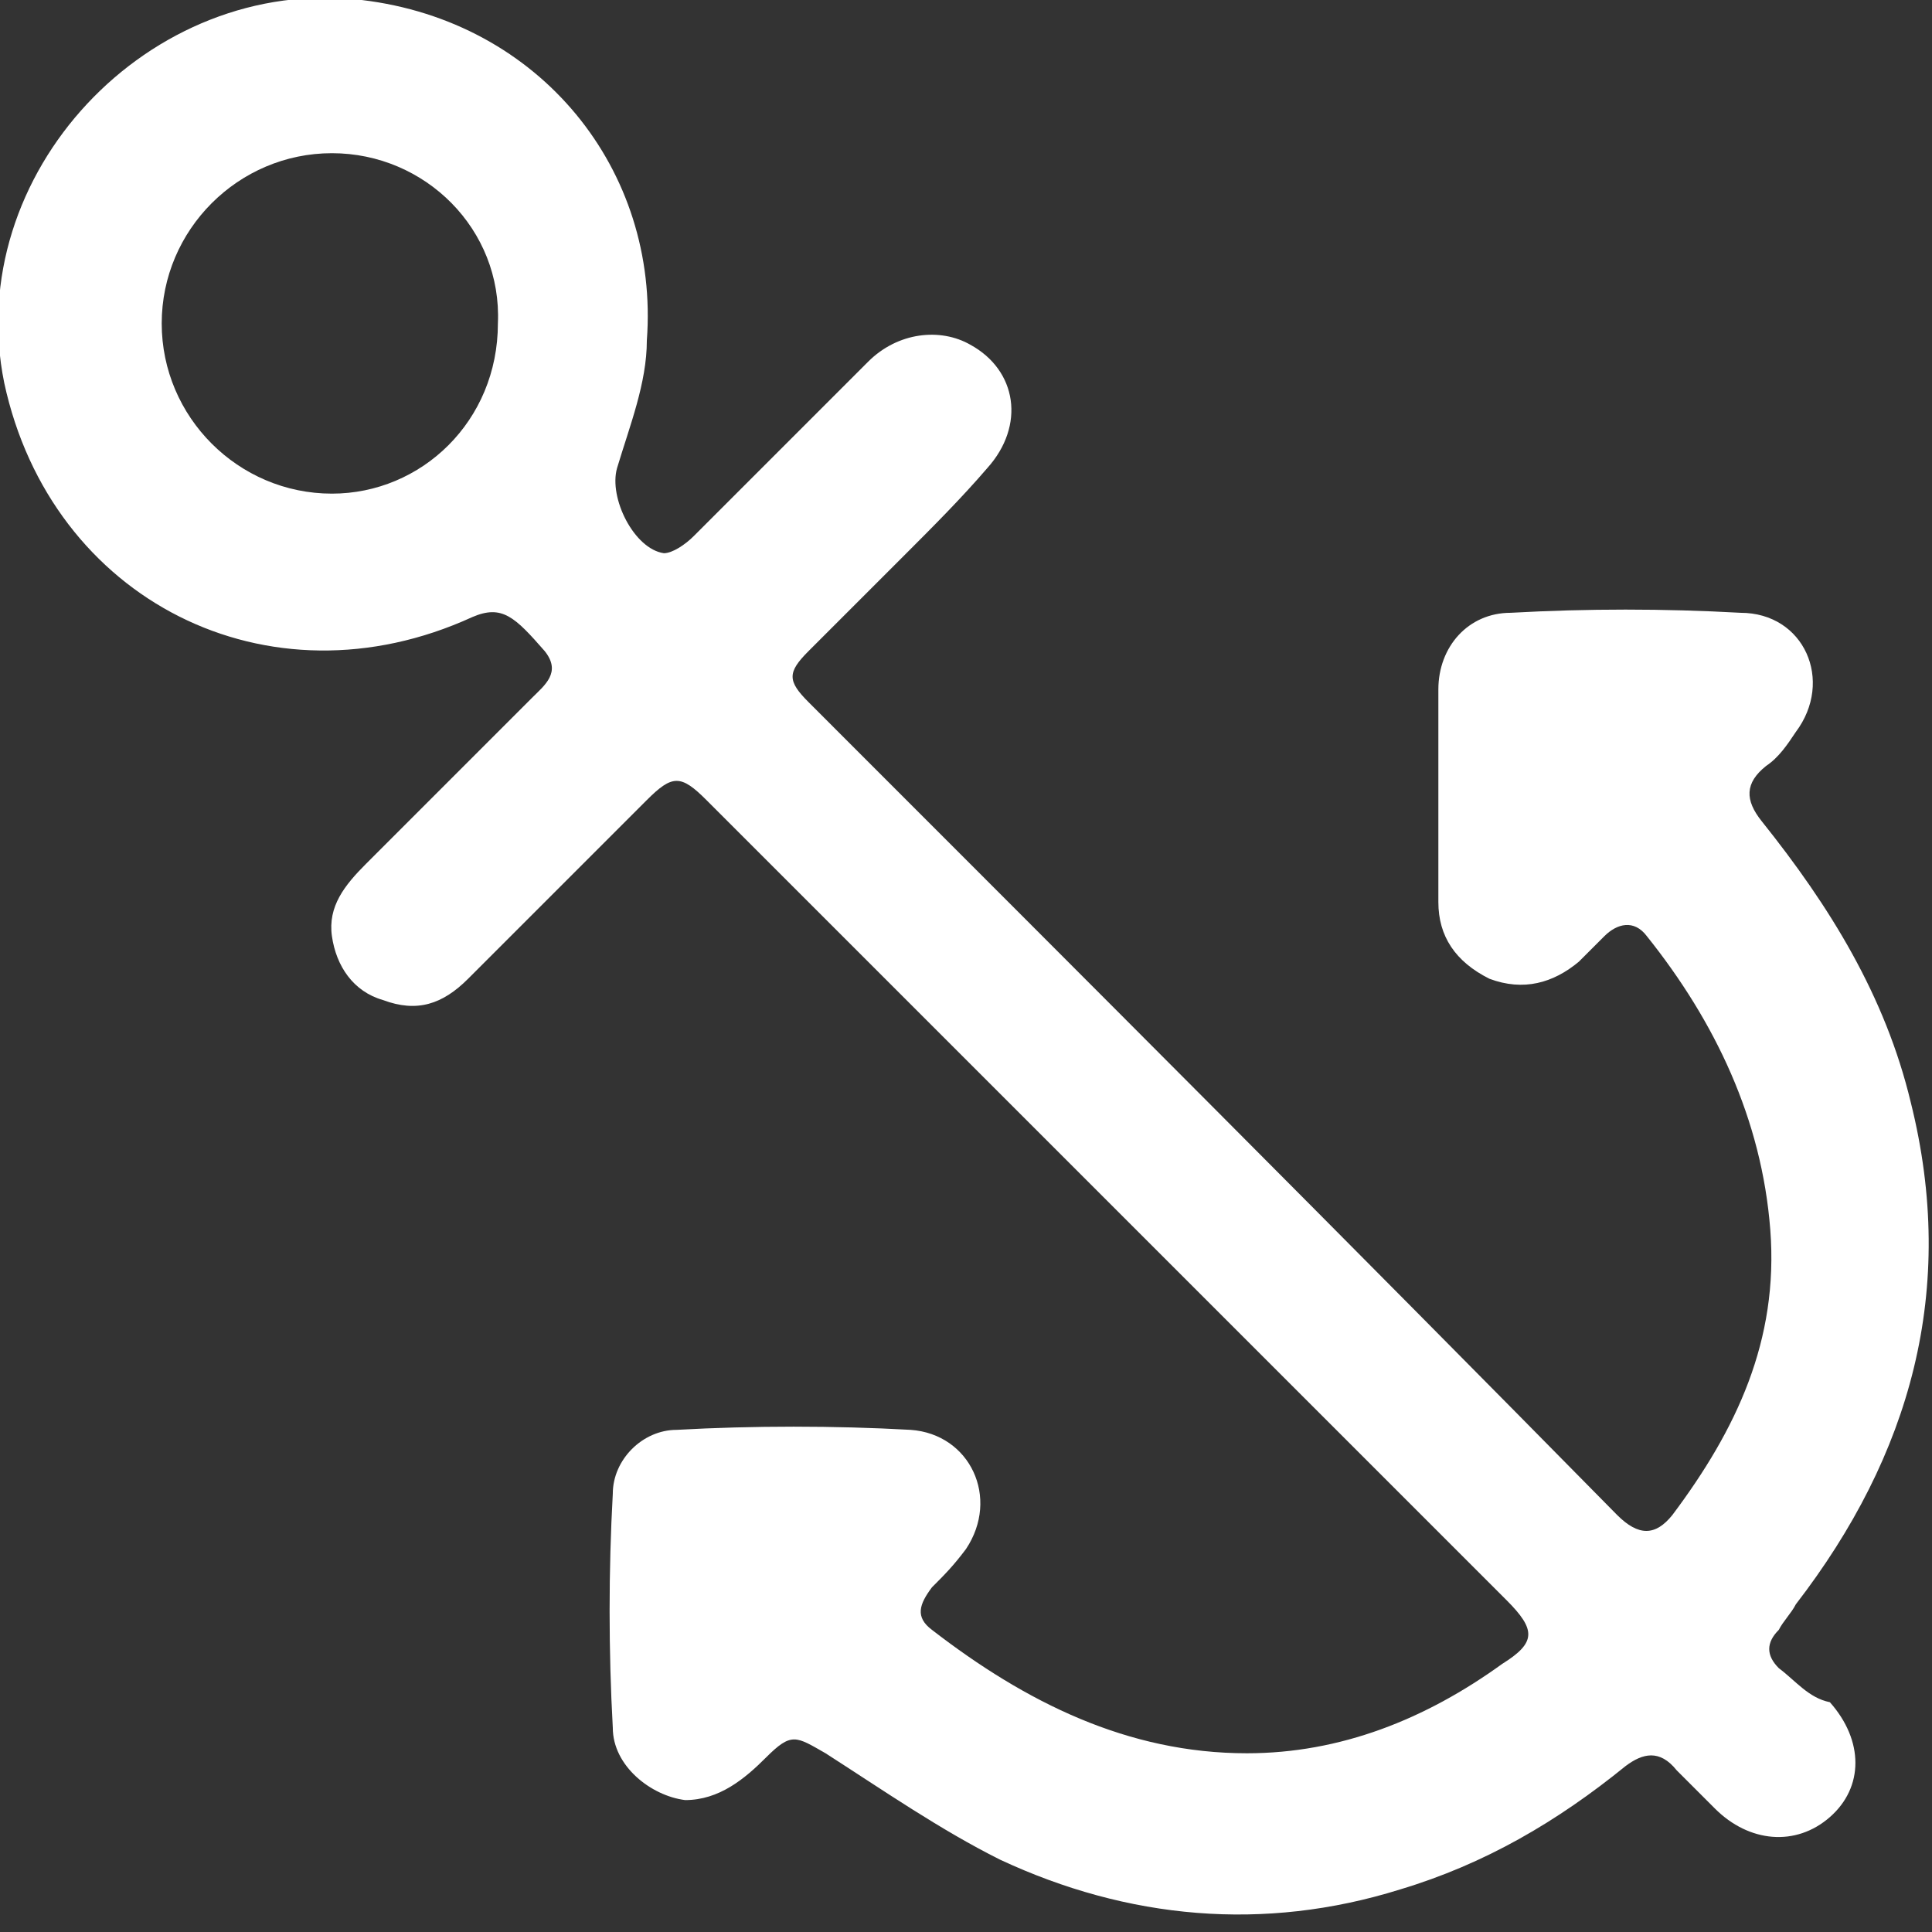
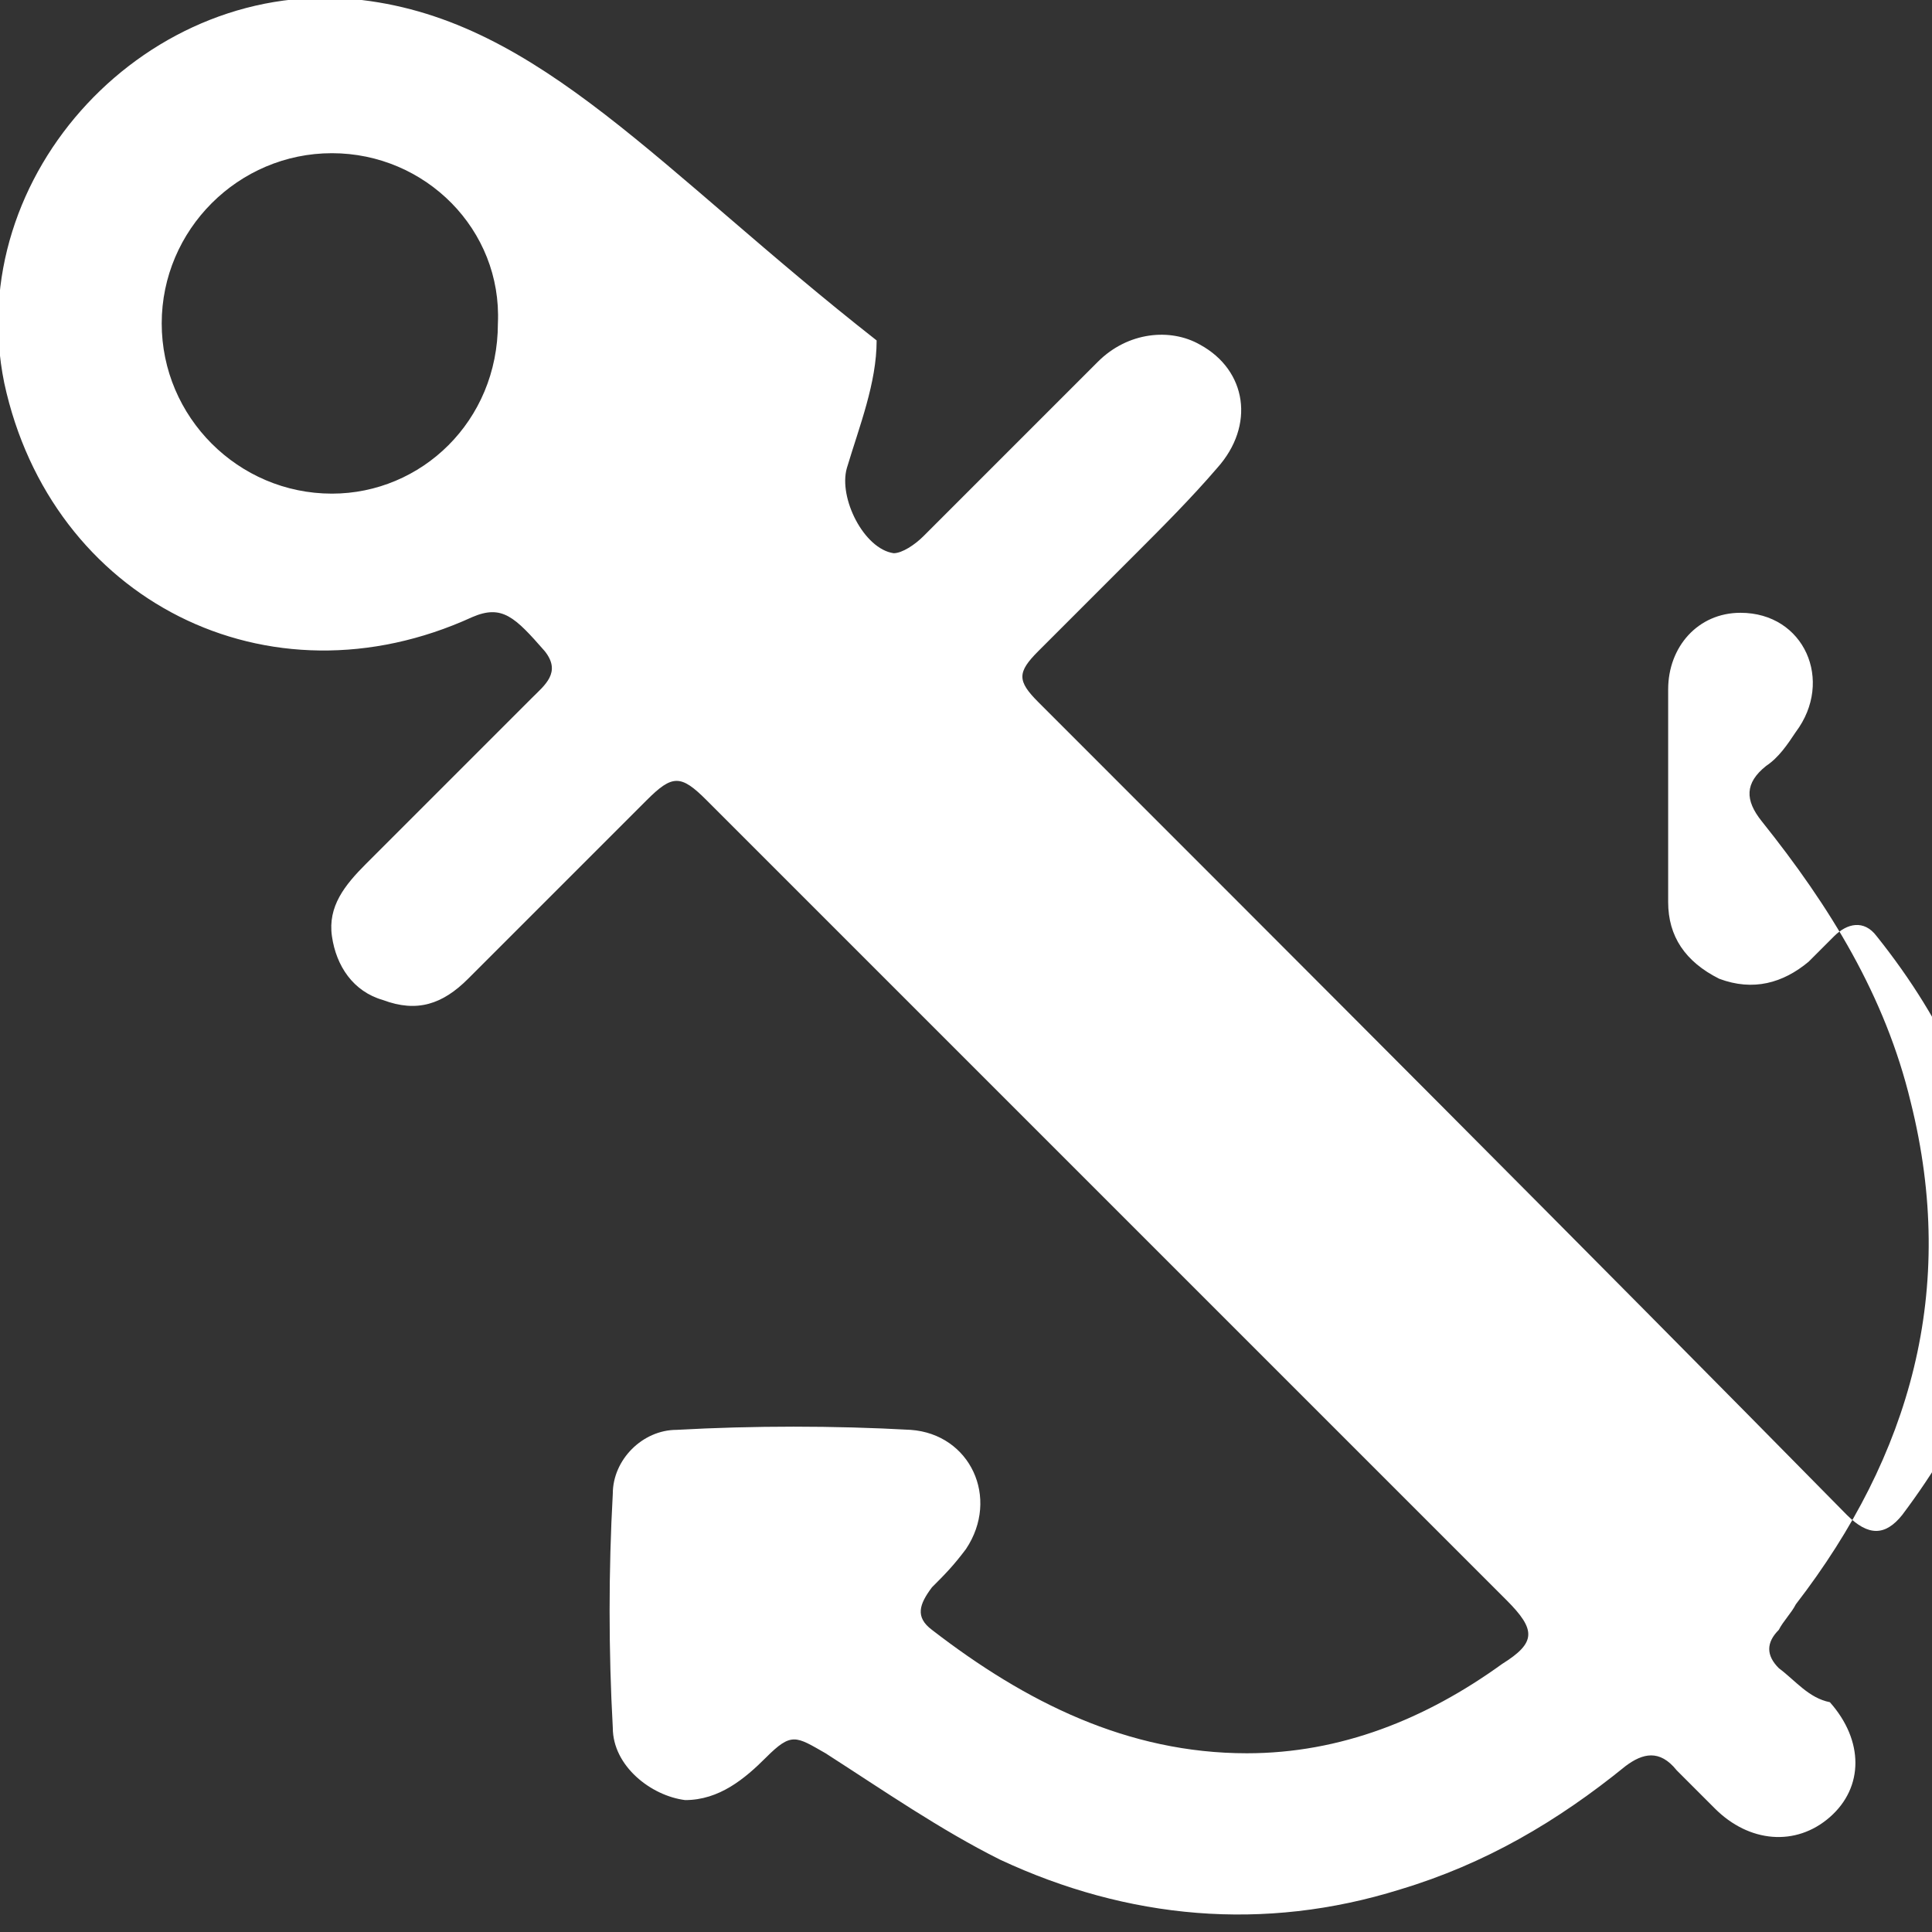
<svg xmlns="http://www.w3.org/2000/svg" version="1.1" id="Livello_1" x="0px" y="0px" viewBox="0 0 45.4 45.4" style="enable-background:new 0 0 45.4 45.4;" xml:space="preserve">
  <rect x="0" y="0" width="45.4" height="45.4" fill="#333333" stroke="none" />
  <style type="text/css">
	.st0{fill:#FFFFFF;}
</style>
-   <path class="st0" d="M41.8,39.2c-0.3-0.3-0.3-0.6,0-0.9c0.1-0.2,0.3-0.4,0.4-0.6c2.7-3.5,3.8-7.4,2.7-11.8c-0.6-2.5-1.9-4.6-3.5-6.6  c-0.4-0.5-0.4-0.9,0.1-1.3c0.3-0.2,0.5-0.5,0.7-0.8c0.9-1.2,0.2-2.8-1.3-2.8c-1.8-0.1-3.6-0.1-5.4,0c-1,0-1.7,0.8-1.7,1.8  c0,0.8,0,1.6,0,2.4c0,0.9,0,1.7,0,2.6c0,0.8,0.4,1.4,1.2,1.8c0.8,0.3,1.5,0.1,2.1-0.4c0.2-0.2,0.4-0.4,0.6-0.6c0.3-0.3,0.7-0.4,1,0  c1.6,2,2.7,4.3,2.9,6.9c0.2,2.6-0.8,4.7-2.3,6.7c-0.4,0.5-0.8,0.5-1.3,0c-6.3-6.4-12.6-12.7-19-19.1c-0.5-0.5-0.5-0.7,0-1.2  c0.8-0.8,1.5-1.5,2.3-2.3c0.6-0.6,1.3-1.3,1.9-2c0.9-1,0.7-2.3-0.4-2.9c-0.7-0.4-1.7-0.3-2.4,0.4c-1.4,1.4-2.7,2.7-4.1,4.1  c-0.2,0.2-0.5,0.4-0.7,0.4c-0.7-0.1-1.3-1.3-1.1-2c0.3-1,0.7-2,0.7-3C15.5,4,12.7,0.5,8.5,0c-5-0.6-9.4,4.1-8.4,9  c1.1,5.1,6.2,7.7,11,5.5c0.7-0.3,1,0,1.7,0.8c0.4,0.5,0,0.8-0.3,1.1c-1.3,1.3-2.6,2.6-3.9,3.9c-0.5,0.5-0.9,1-0.8,1.7  c0.1,0.7,0.5,1.3,1.2,1.5c0.8,0.3,1.4,0.1,2-0.5c1.4-1.4,2.8-2.8,4.2-4.2c0.6-0.6,0.8-0.6,1.4,0c6.3,6.3,12.5,12.5,18.8,18.8  c0.7,0.7,0.7,1-0.1,1.5c-1.8,1.3-3.8,2.1-6,2.1c-2.8,0-5.2-1.2-7.4-2.9c-0.4-0.3-0.3-0.6,0-1c0.3-0.3,0.5-0.5,0.8-0.9  c0.8-1.2,0.1-2.7-1.3-2.8c-1.8-0.1-3.7-0.1-5.5,0c-0.8,0-1.5,0.7-1.5,1.5c-0.1,1.8-0.1,3.7,0,5.5c0,0.9,0.9,1.6,1.7,1.7  c0.8,0,1.4-0.5,1.9-1c0.6-0.6,0.7-0.5,1.4-0.1c1.4,0.9,2.7,1.8,4.1,2.5c3,1.4,6.2,1.7,9.4,0.7c2-0.6,3.7-1.6,5.3-2.9  c0.4-0.3,0.8-0.4,1.2,0.1c0.3,0.3,0.6,0.6,0.9,0.9c0.8,0.8,1.9,0.9,2.7,0.2c0.8-0.7,0.8-1.8,0-2.7C42.5,39.9,42.2,39.5,41.8,39.2z   M7.8,11.6c-2.2,0-4-1.8-4-4c0-2.2,1.8-4,4-4c2.2,0,4,1.8,3.9,4C11.7,9.9,9.9,11.6,7.8,11.6z" />
+   <path class="st0" d="M41.8,39.2c-0.3-0.3-0.3-0.6,0-0.9c0.1-0.2,0.3-0.4,0.4-0.6c2.7-3.5,3.8-7.4,2.7-11.8c-0.6-2.5-1.9-4.6-3.5-6.6  c-0.4-0.5-0.4-0.9,0.1-1.3c0.3-0.2,0.5-0.5,0.7-0.8c0.9-1.2,0.2-2.8-1.3-2.8c-1,0-1.7,0.8-1.7,1.8  c0,0.8,0,1.6,0,2.4c0,0.9,0,1.7,0,2.6c0,0.8,0.4,1.4,1.2,1.8c0.8,0.3,1.5,0.1,2.1-0.4c0.2-0.2,0.4-0.4,0.6-0.6c0.3-0.3,0.7-0.4,1,0  c1.6,2,2.7,4.3,2.9,6.9c0.2,2.6-0.8,4.7-2.3,6.7c-0.4,0.5-0.8,0.5-1.3,0c-6.3-6.4-12.6-12.7-19-19.1c-0.5-0.5-0.5-0.7,0-1.2  c0.8-0.8,1.5-1.5,2.3-2.3c0.6-0.6,1.3-1.3,1.9-2c0.9-1,0.7-2.3-0.4-2.9c-0.7-0.4-1.7-0.3-2.4,0.4c-1.4,1.4-2.7,2.7-4.1,4.1  c-0.2,0.2-0.5,0.4-0.7,0.4c-0.7-0.1-1.3-1.3-1.1-2c0.3-1,0.7-2,0.7-3C15.5,4,12.7,0.5,8.5,0c-5-0.6-9.4,4.1-8.4,9  c1.1,5.1,6.2,7.7,11,5.5c0.7-0.3,1,0,1.7,0.8c0.4,0.5,0,0.8-0.3,1.1c-1.3,1.3-2.6,2.6-3.9,3.9c-0.5,0.5-0.9,1-0.8,1.7  c0.1,0.7,0.5,1.3,1.2,1.5c0.8,0.3,1.4,0.1,2-0.5c1.4-1.4,2.8-2.8,4.2-4.2c0.6-0.6,0.8-0.6,1.4,0c6.3,6.3,12.5,12.5,18.8,18.8  c0.7,0.7,0.7,1-0.1,1.5c-1.8,1.3-3.8,2.1-6,2.1c-2.8,0-5.2-1.2-7.4-2.9c-0.4-0.3-0.3-0.6,0-1c0.3-0.3,0.5-0.5,0.8-0.9  c0.8-1.2,0.1-2.7-1.3-2.8c-1.8-0.1-3.7-0.1-5.5,0c-0.8,0-1.5,0.7-1.5,1.5c-0.1,1.8-0.1,3.7,0,5.5c0,0.9,0.9,1.6,1.7,1.7  c0.8,0,1.4-0.5,1.9-1c0.6-0.6,0.7-0.5,1.4-0.1c1.4,0.9,2.7,1.8,4.1,2.5c3,1.4,6.2,1.7,9.4,0.7c2-0.6,3.7-1.6,5.3-2.9  c0.4-0.3,0.8-0.4,1.2,0.1c0.3,0.3,0.6,0.6,0.9,0.9c0.8,0.8,1.9,0.9,2.7,0.2c0.8-0.7,0.8-1.8,0-2.7C42.5,39.9,42.2,39.5,41.8,39.2z   M7.8,11.6c-2.2,0-4-1.8-4-4c0-2.2,1.8-4,4-4c2.2,0,4,1.8,3.9,4C11.7,9.9,9.9,11.6,7.8,11.6z" />
</svg>